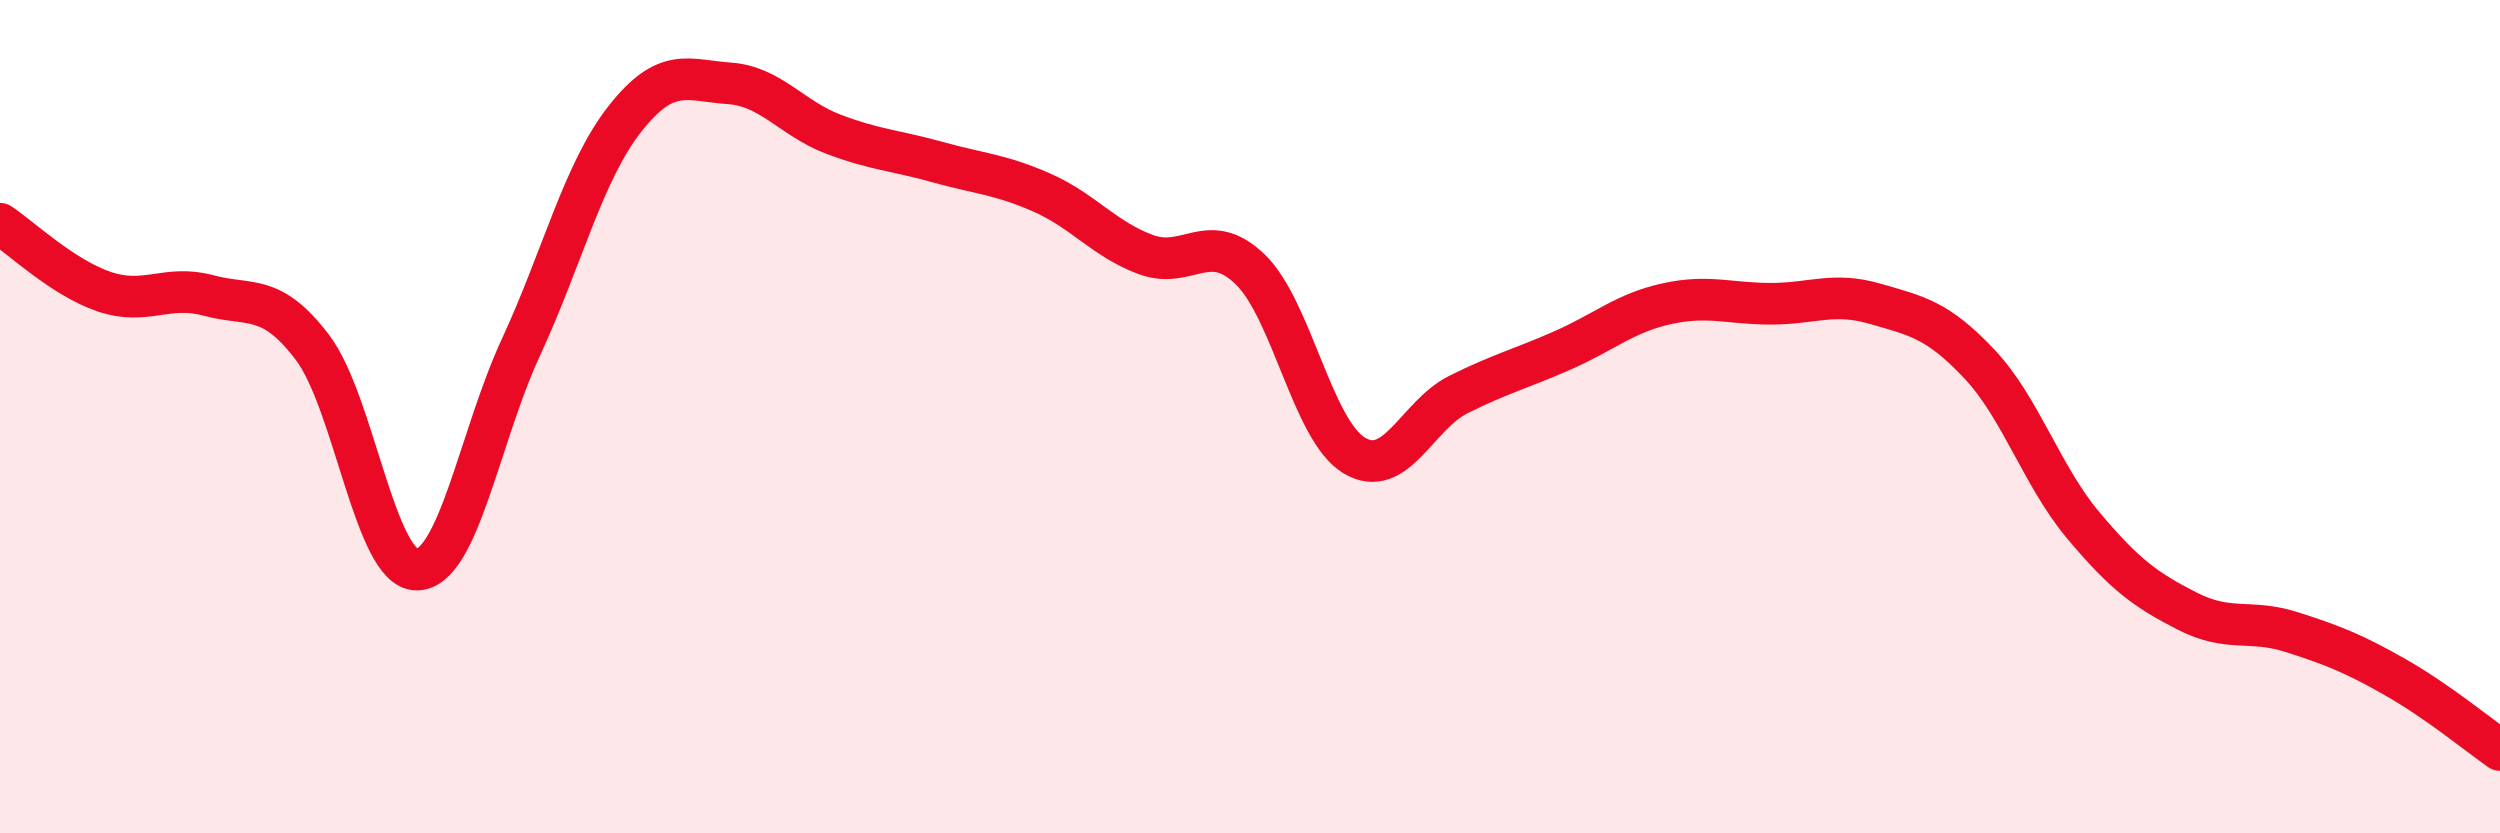
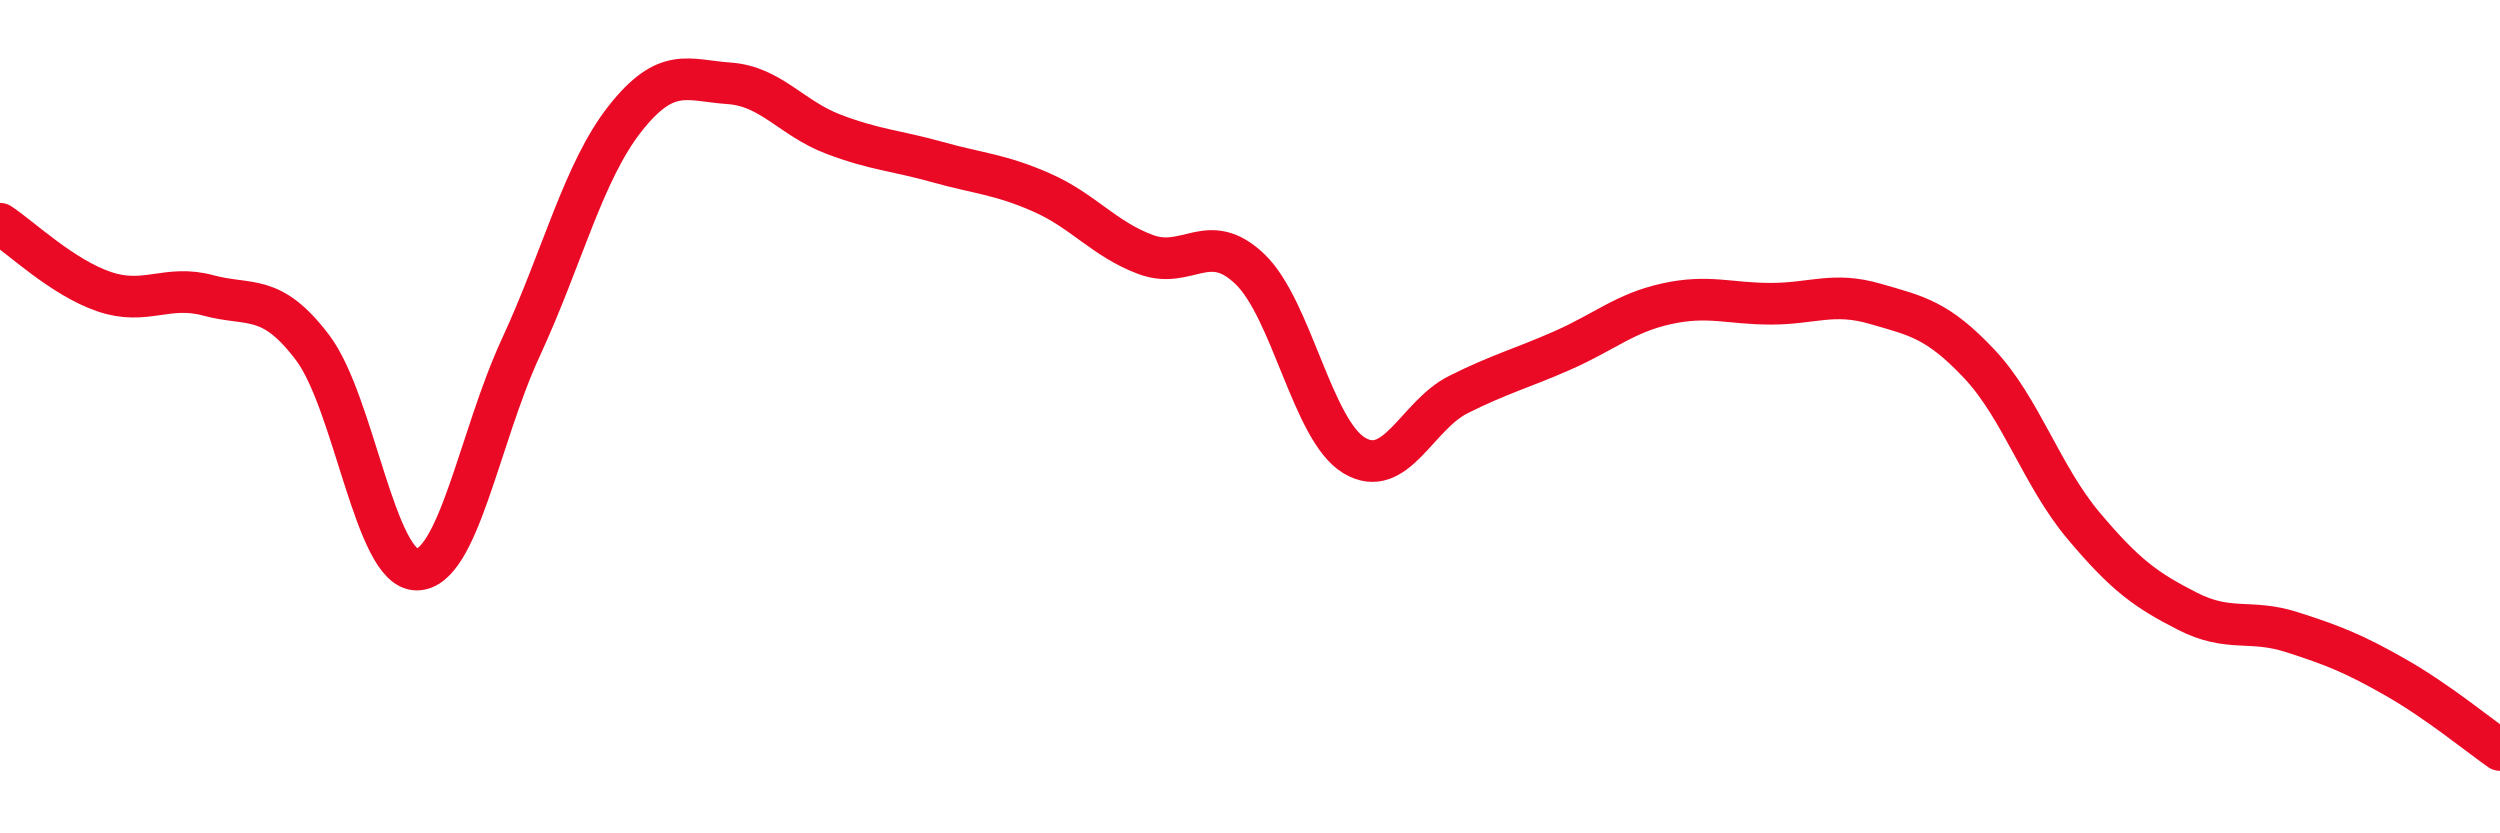
<svg xmlns="http://www.w3.org/2000/svg" width="60" height="20" viewBox="0 0 60 20">
-   <path d="M 0,5.37 C 0.5,5.7 1.5,6.66 2.5,7 C 3.5,7.34 4,6.82 5,7.09 C 6,7.36 6.5,7.02 7.5,8.34 C 8.5,9.66 9,13.67 10,13.67 C 11,13.67 11.5,10.5 12.5,8.34 C 13.5,6.18 14,4.12 15,2.85 C 16,1.58 16.5,1.93 17.5,2 C 18.5,2.07 19,2.84 20,3.22 C 21,3.6 21.5,3.61 22.5,3.89 C 23.5,4.17 24,4.18 25,4.62 C 26,5.06 26.5,5.74 27.5,6.11 C 28.5,6.48 29,5.5 30,6.46 C 31,7.42 31.5,10.33 32.5,10.93 C 33.5,11.53 34,9.97 35,9.47 C 36,8.97 36.5,8.85 37.5,8.41 C 38.5,7.97 39,7.51 40,7.29 C 41,7.07 41.5,7.29 42.5,7.29 C 43.5,7.29 44,7 45,7.29 C 46,7.58 46.5,7.67 47.5,8.73 C 48.5,9.79 49,11.42 50,12.61 C 51,13.8 51.5,14.16 52.5,14.67 C 53.5,15.18 54,14.85 55,15.17 C 56,15.49 56.5,15.69 57.5,16.26 C 58.5,16.83 59.5,17.65 60,18L60 20L0 20Z" fill="#EB0A25" opacity="0.1" stroke-linecap="round" stroke-linejoin="round" />
  <path d="M 0,5.37 C 0.5,5.7 1.5,6.66 2.5,7 C 3.5,7.34 4,6.82 5,7.09 C 6,7.36 6.5,7.02 7.5,8.34 C 8.5,9.66 9,13.67 10,13.67 C 11,13.67 11.5,10.5 12.5,8.34 C 13.5,6.18 14,4.12 15,2.85 C 16,1.58 16.5,1.93 17.5,2 C 18.5,2.07 19,2.84 20,3.22 C 21,3.6 21.5,3.61 22.5,3.89 C 23.5,4.17 24,4.18 25,4.62 C 26,5.06 26.5,5.74 27.5,6.11 C 28.5,6.48 29,5.5 30,6.46 C 31,7.42 31.5,10.33 32.5,10.93 C 33.5,11.53 34,9.97 35,9.47 C 36,8.97 36.5,8.85 37.5,8.41 C 38.5,7.97 39,7.51 40,7.29 C 41,7.07 41.5,7.29 42.5,7.29 C 43.5,7.29 44,7 45,7.29 C 46,7.58 46.5,7.67 47.5,8.73 C 48.5,9.79 49,11.42 50,12.61 C 51,13.8 51.5,14.16 52.5,14.67 C 53.5,15.18 54,14.85 55,15.17 C 56,15.49 56.5,15.69 57.5,16.26 C 58.5,16.83 59.5,17.65 60,18" stroke="#EB0A25" stroke-width="1" fill="none" stroke-linecap="round" stroke-linejoin="round" />
</svg>